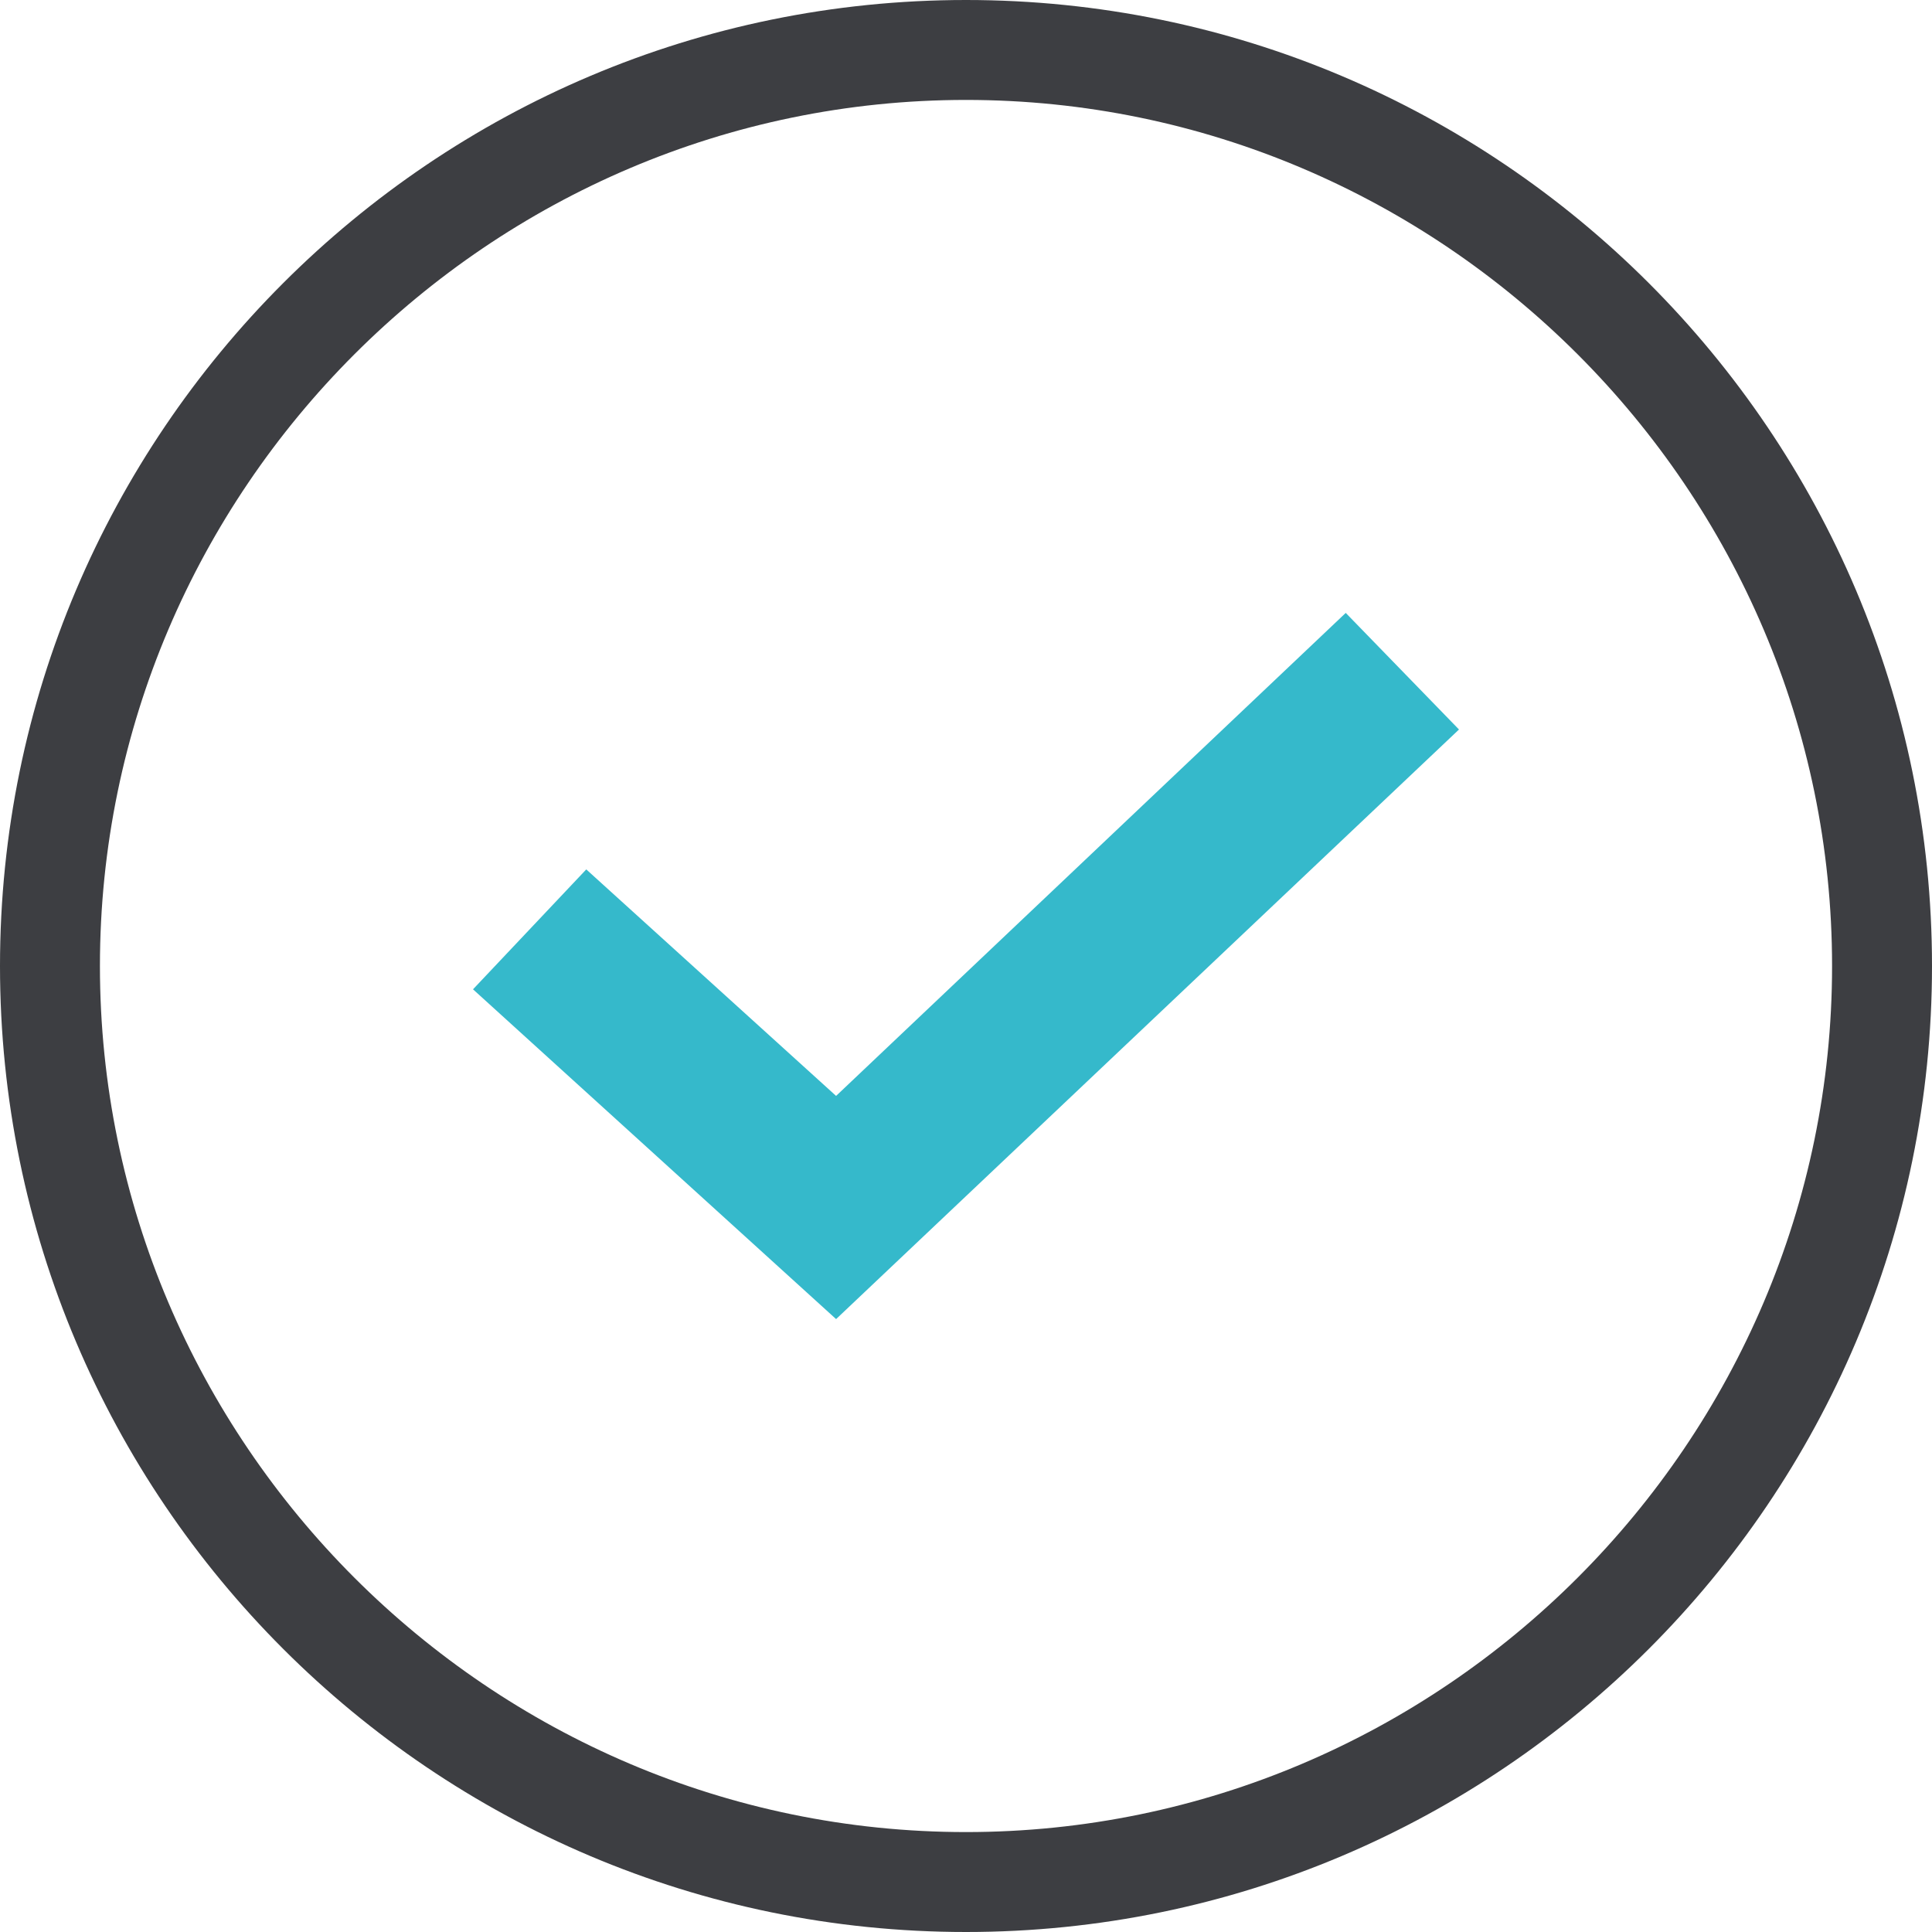
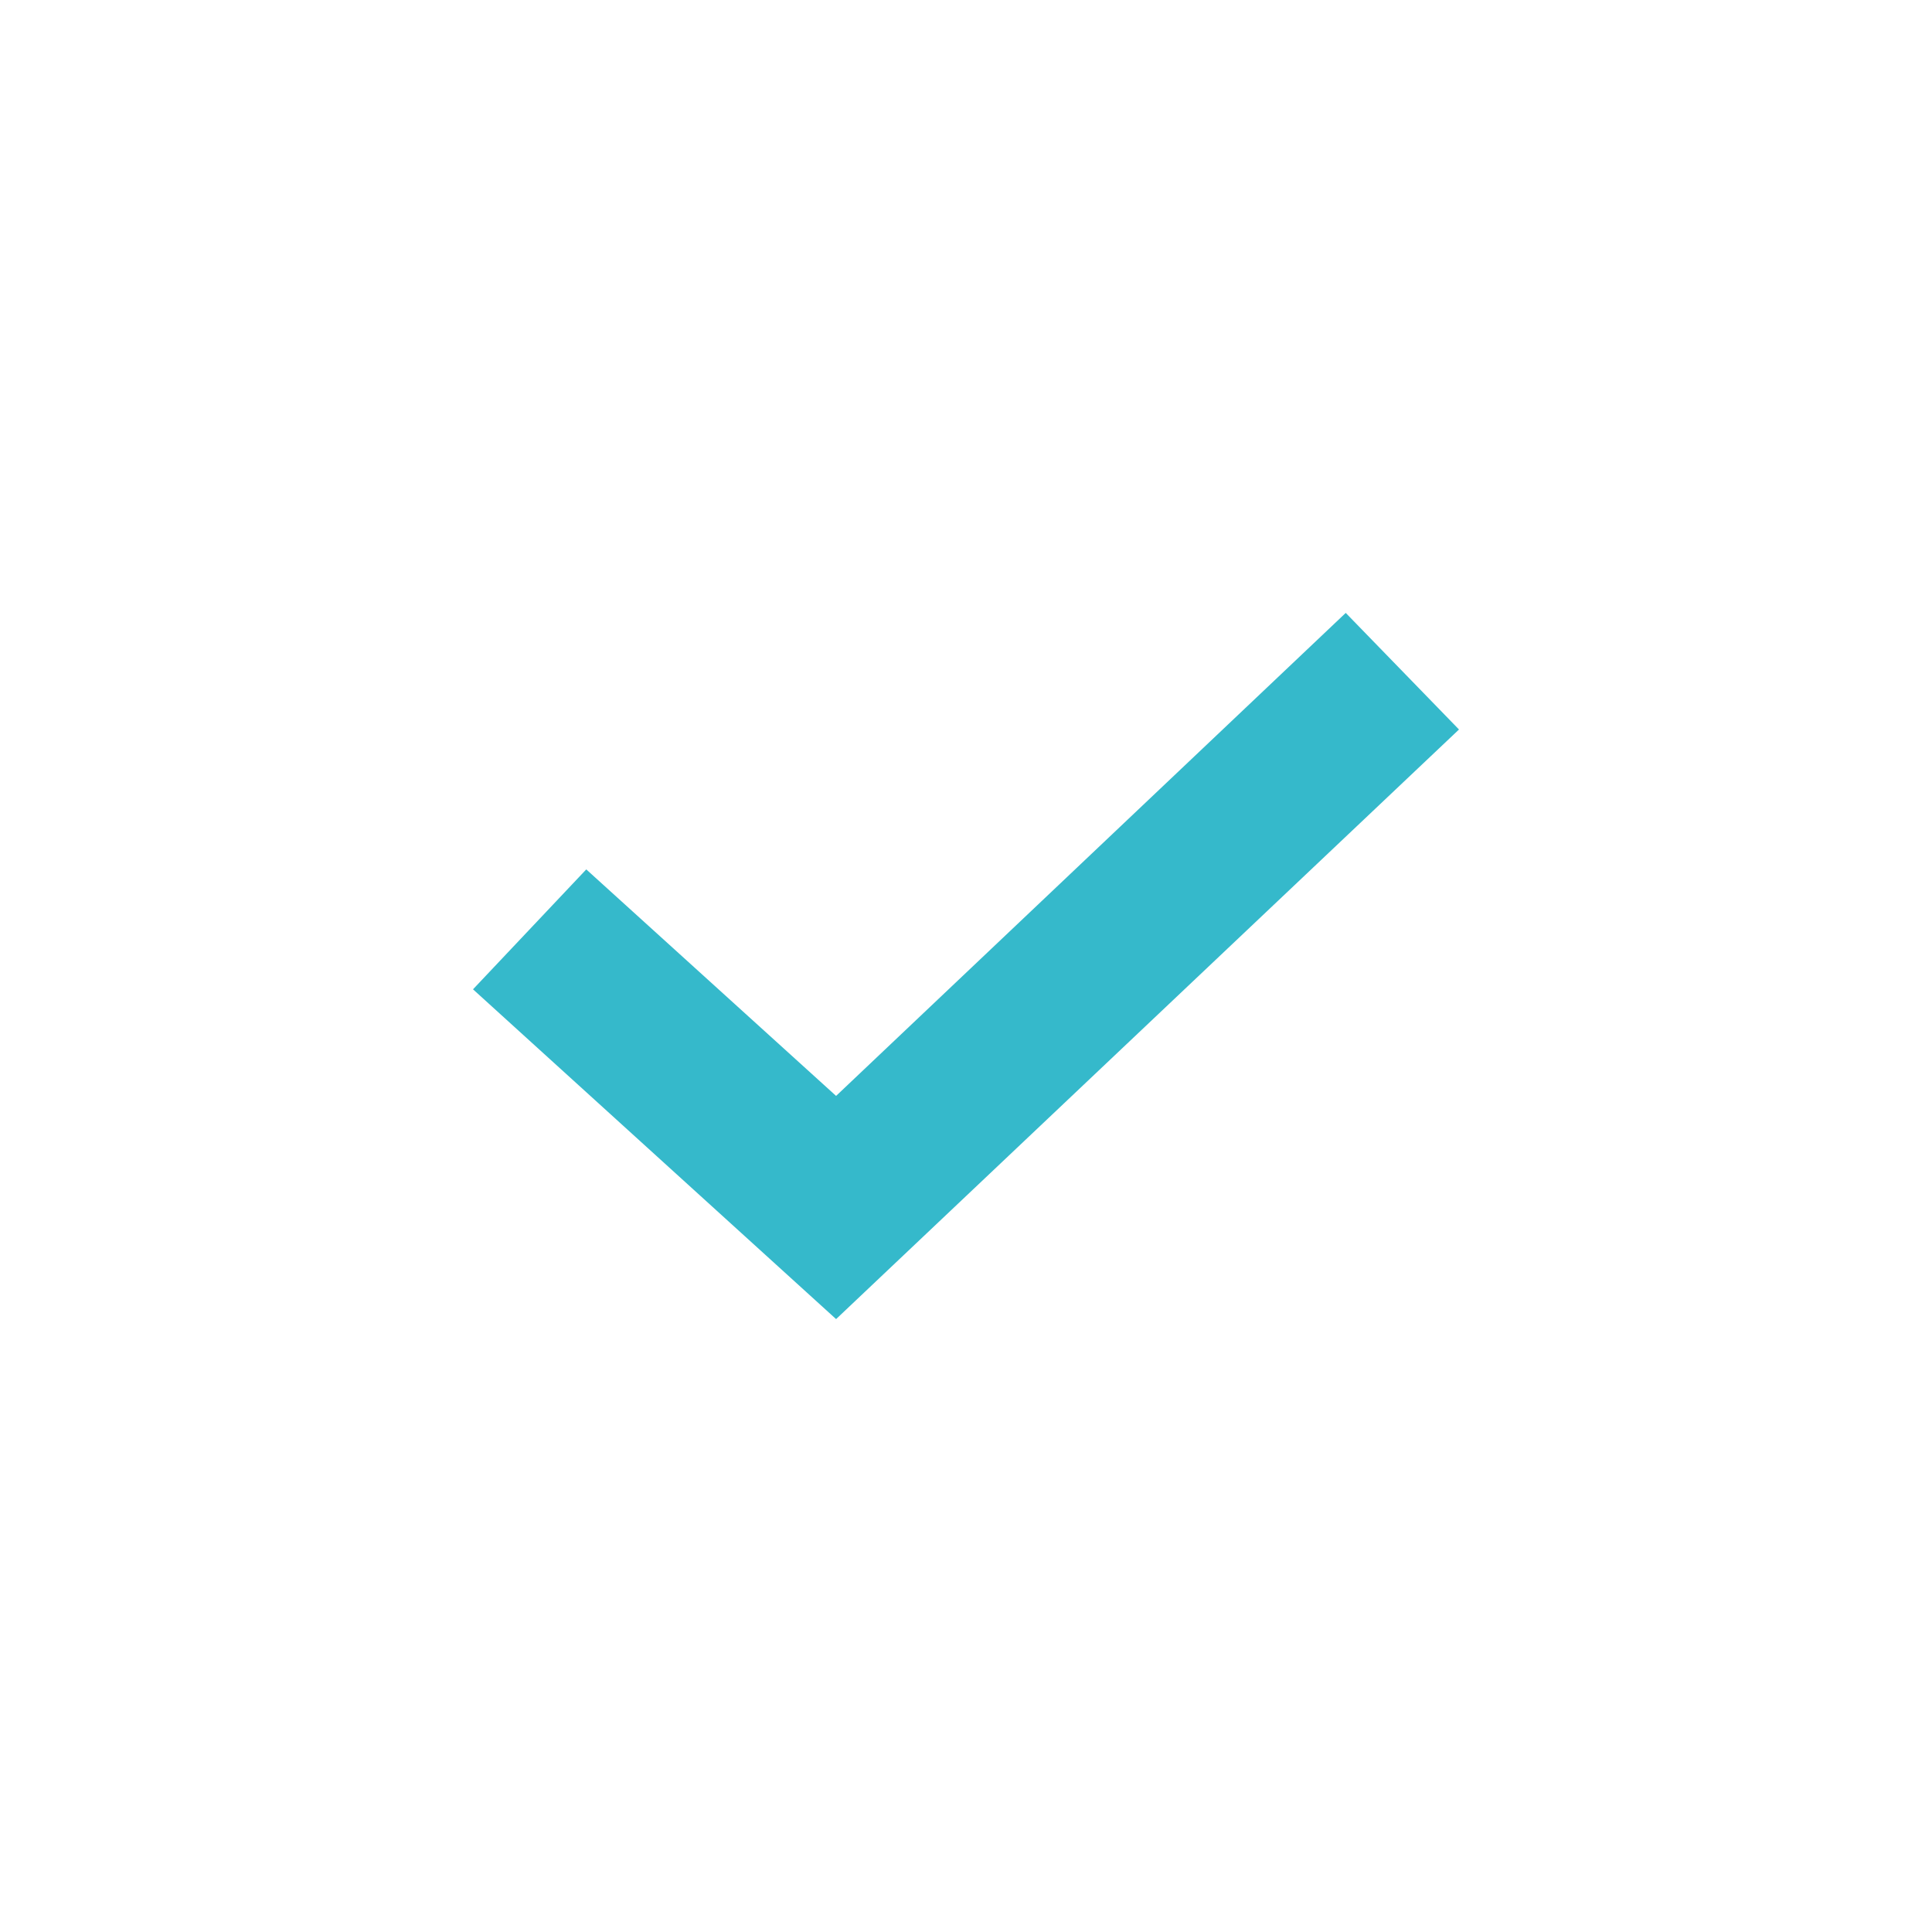
<svg xmlns="http://www.w3.org/2000/svg" version="1.1" id="레이어_1" x="0px" y="0px" width="58px" height="58px" viewBox="0 0 58 58" style="enable-background:new 0 0 58 58;" xml:space="preserve">
  <style type="text/css">
	.st0{fill:#35B9CB;}
	.st1{fill:#3D3E42;}
</style>
  <polygon class="st0" points="40.4,18.4 25.1,32.9 17.6,26.1 14.2,29.7 25.1,39.6 43.8,21.9 " />
-   <path class="st1" d="M29,58C13,58,0,45,0,29C0,13,13,0,29,0c16,0,29,13,29,29C58,45,45,58,29,58z M29,3C14.7,3,3,14.7,3,29  c0,14.3,11.7,26,26,26c14.3,0,26-11.7,26-26C55,14.7,43.3,3,29,3z" />
</svg>